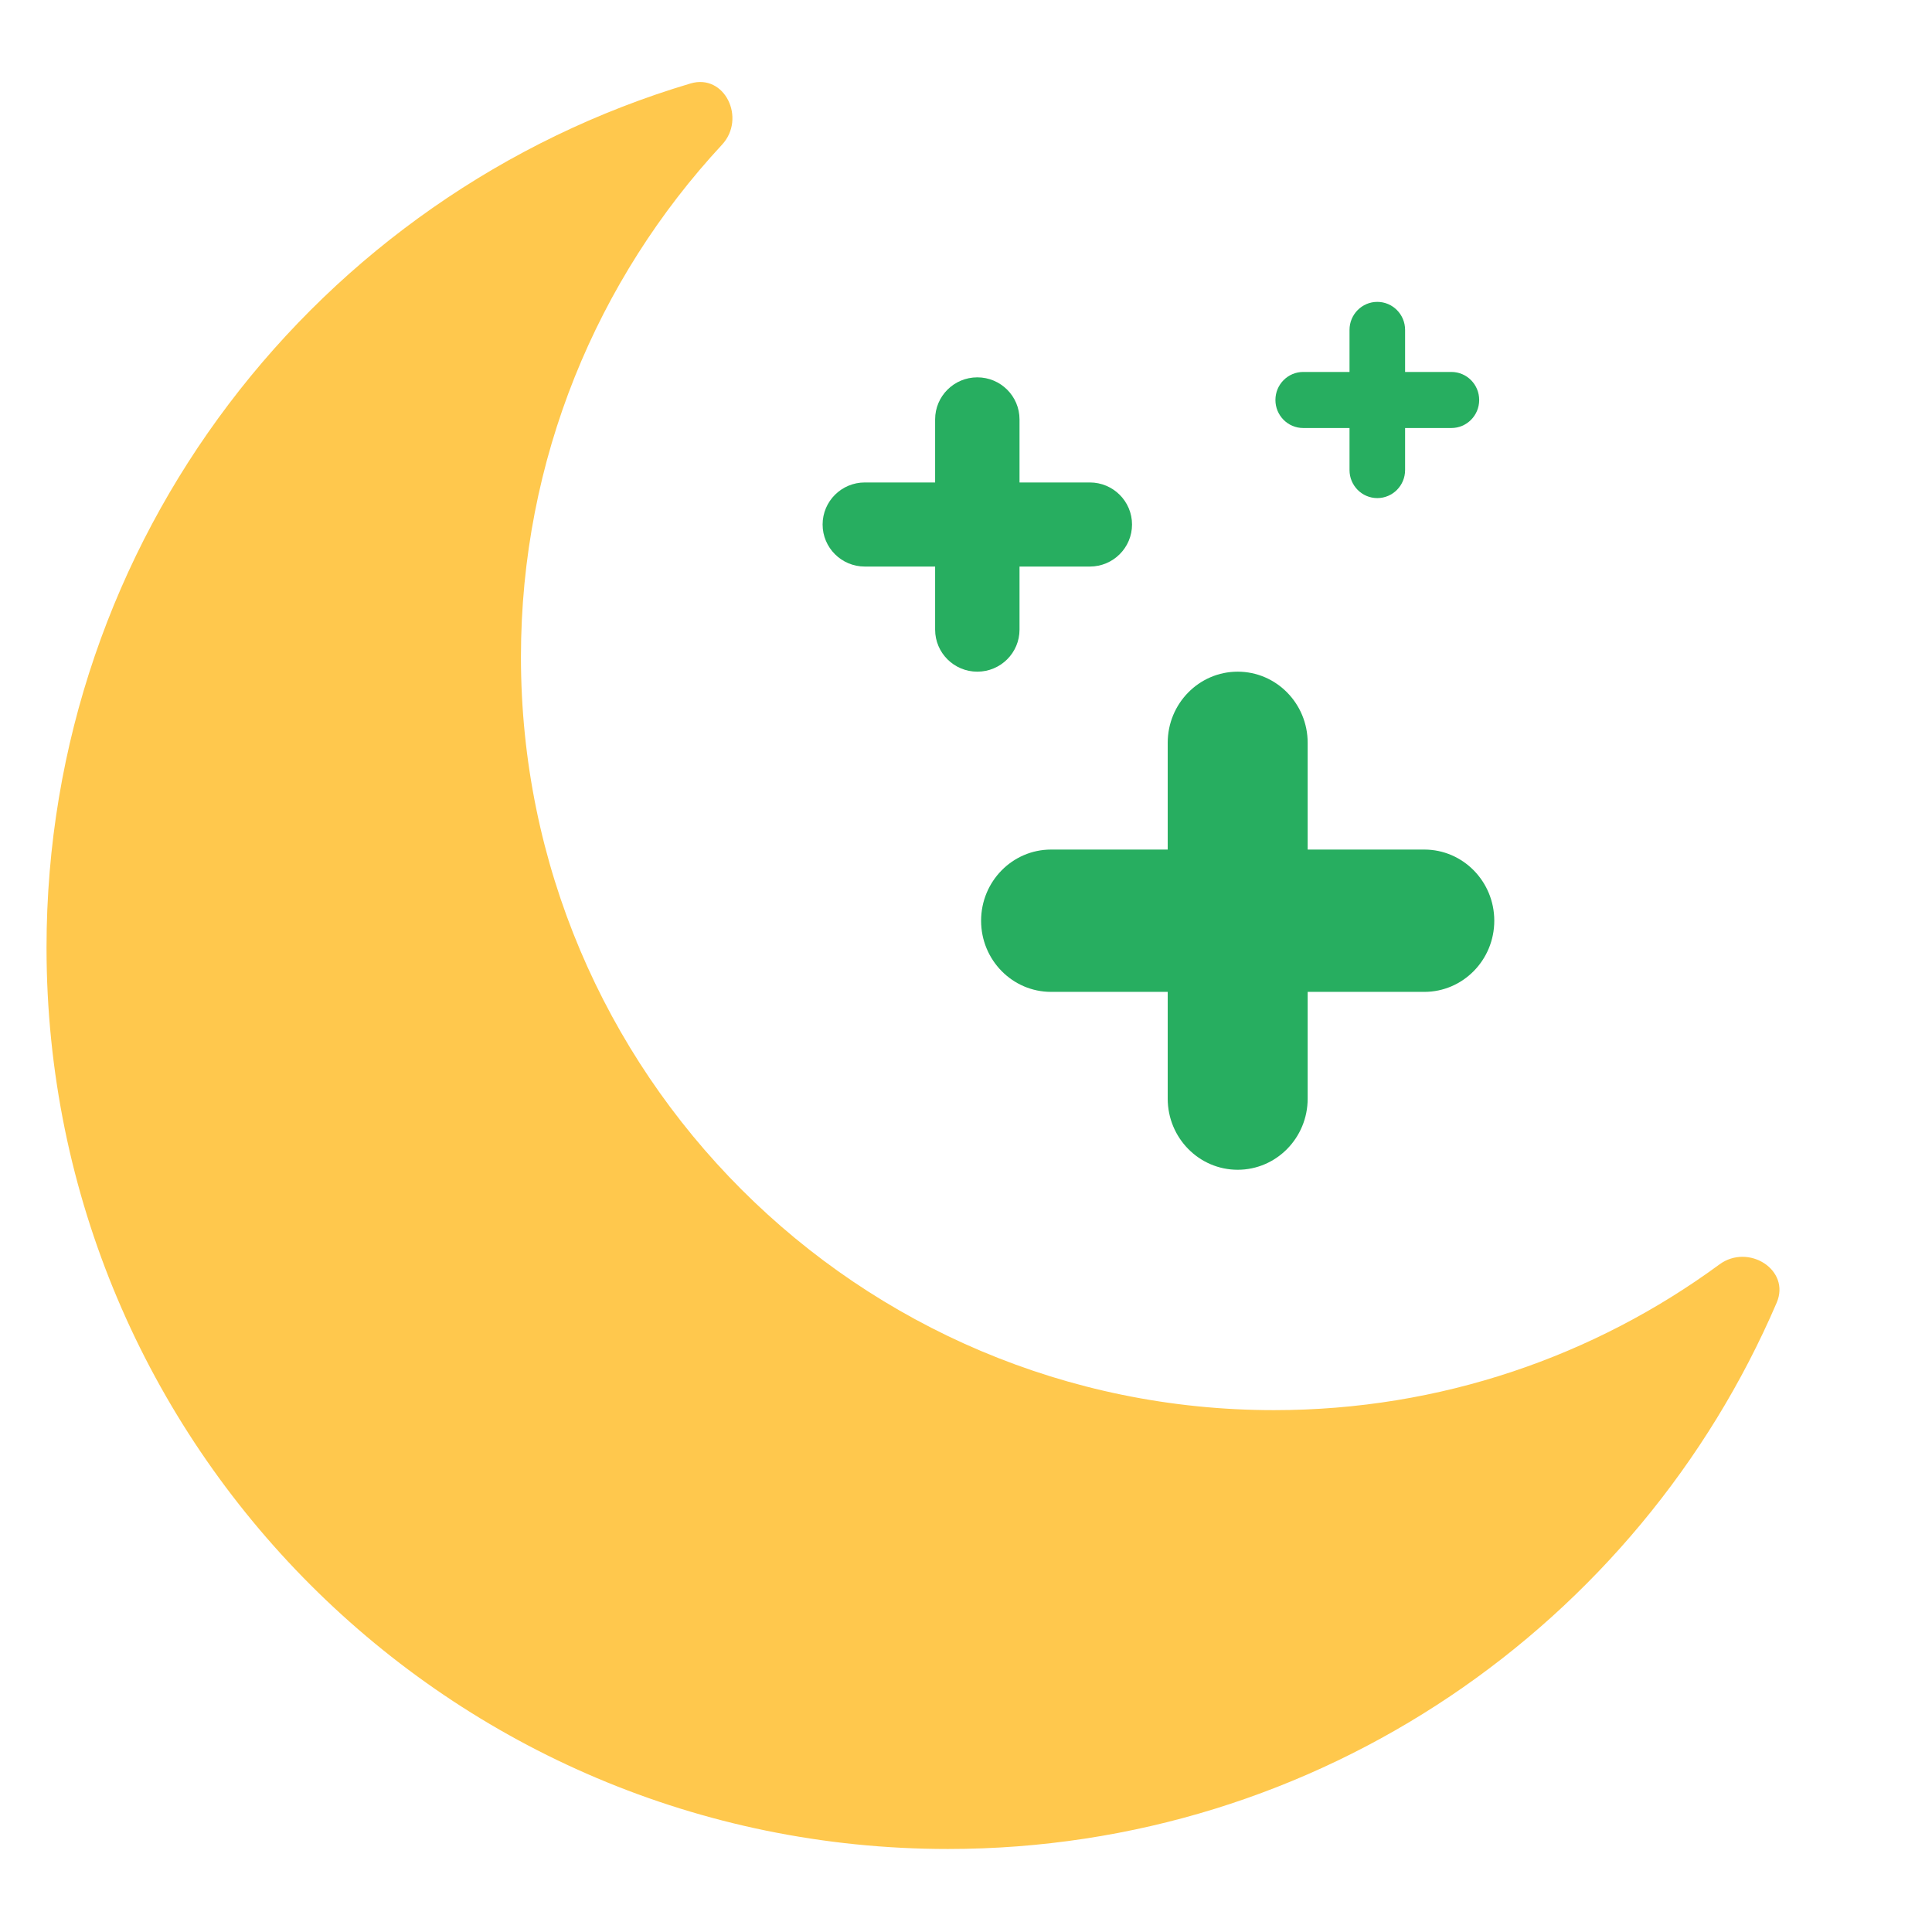
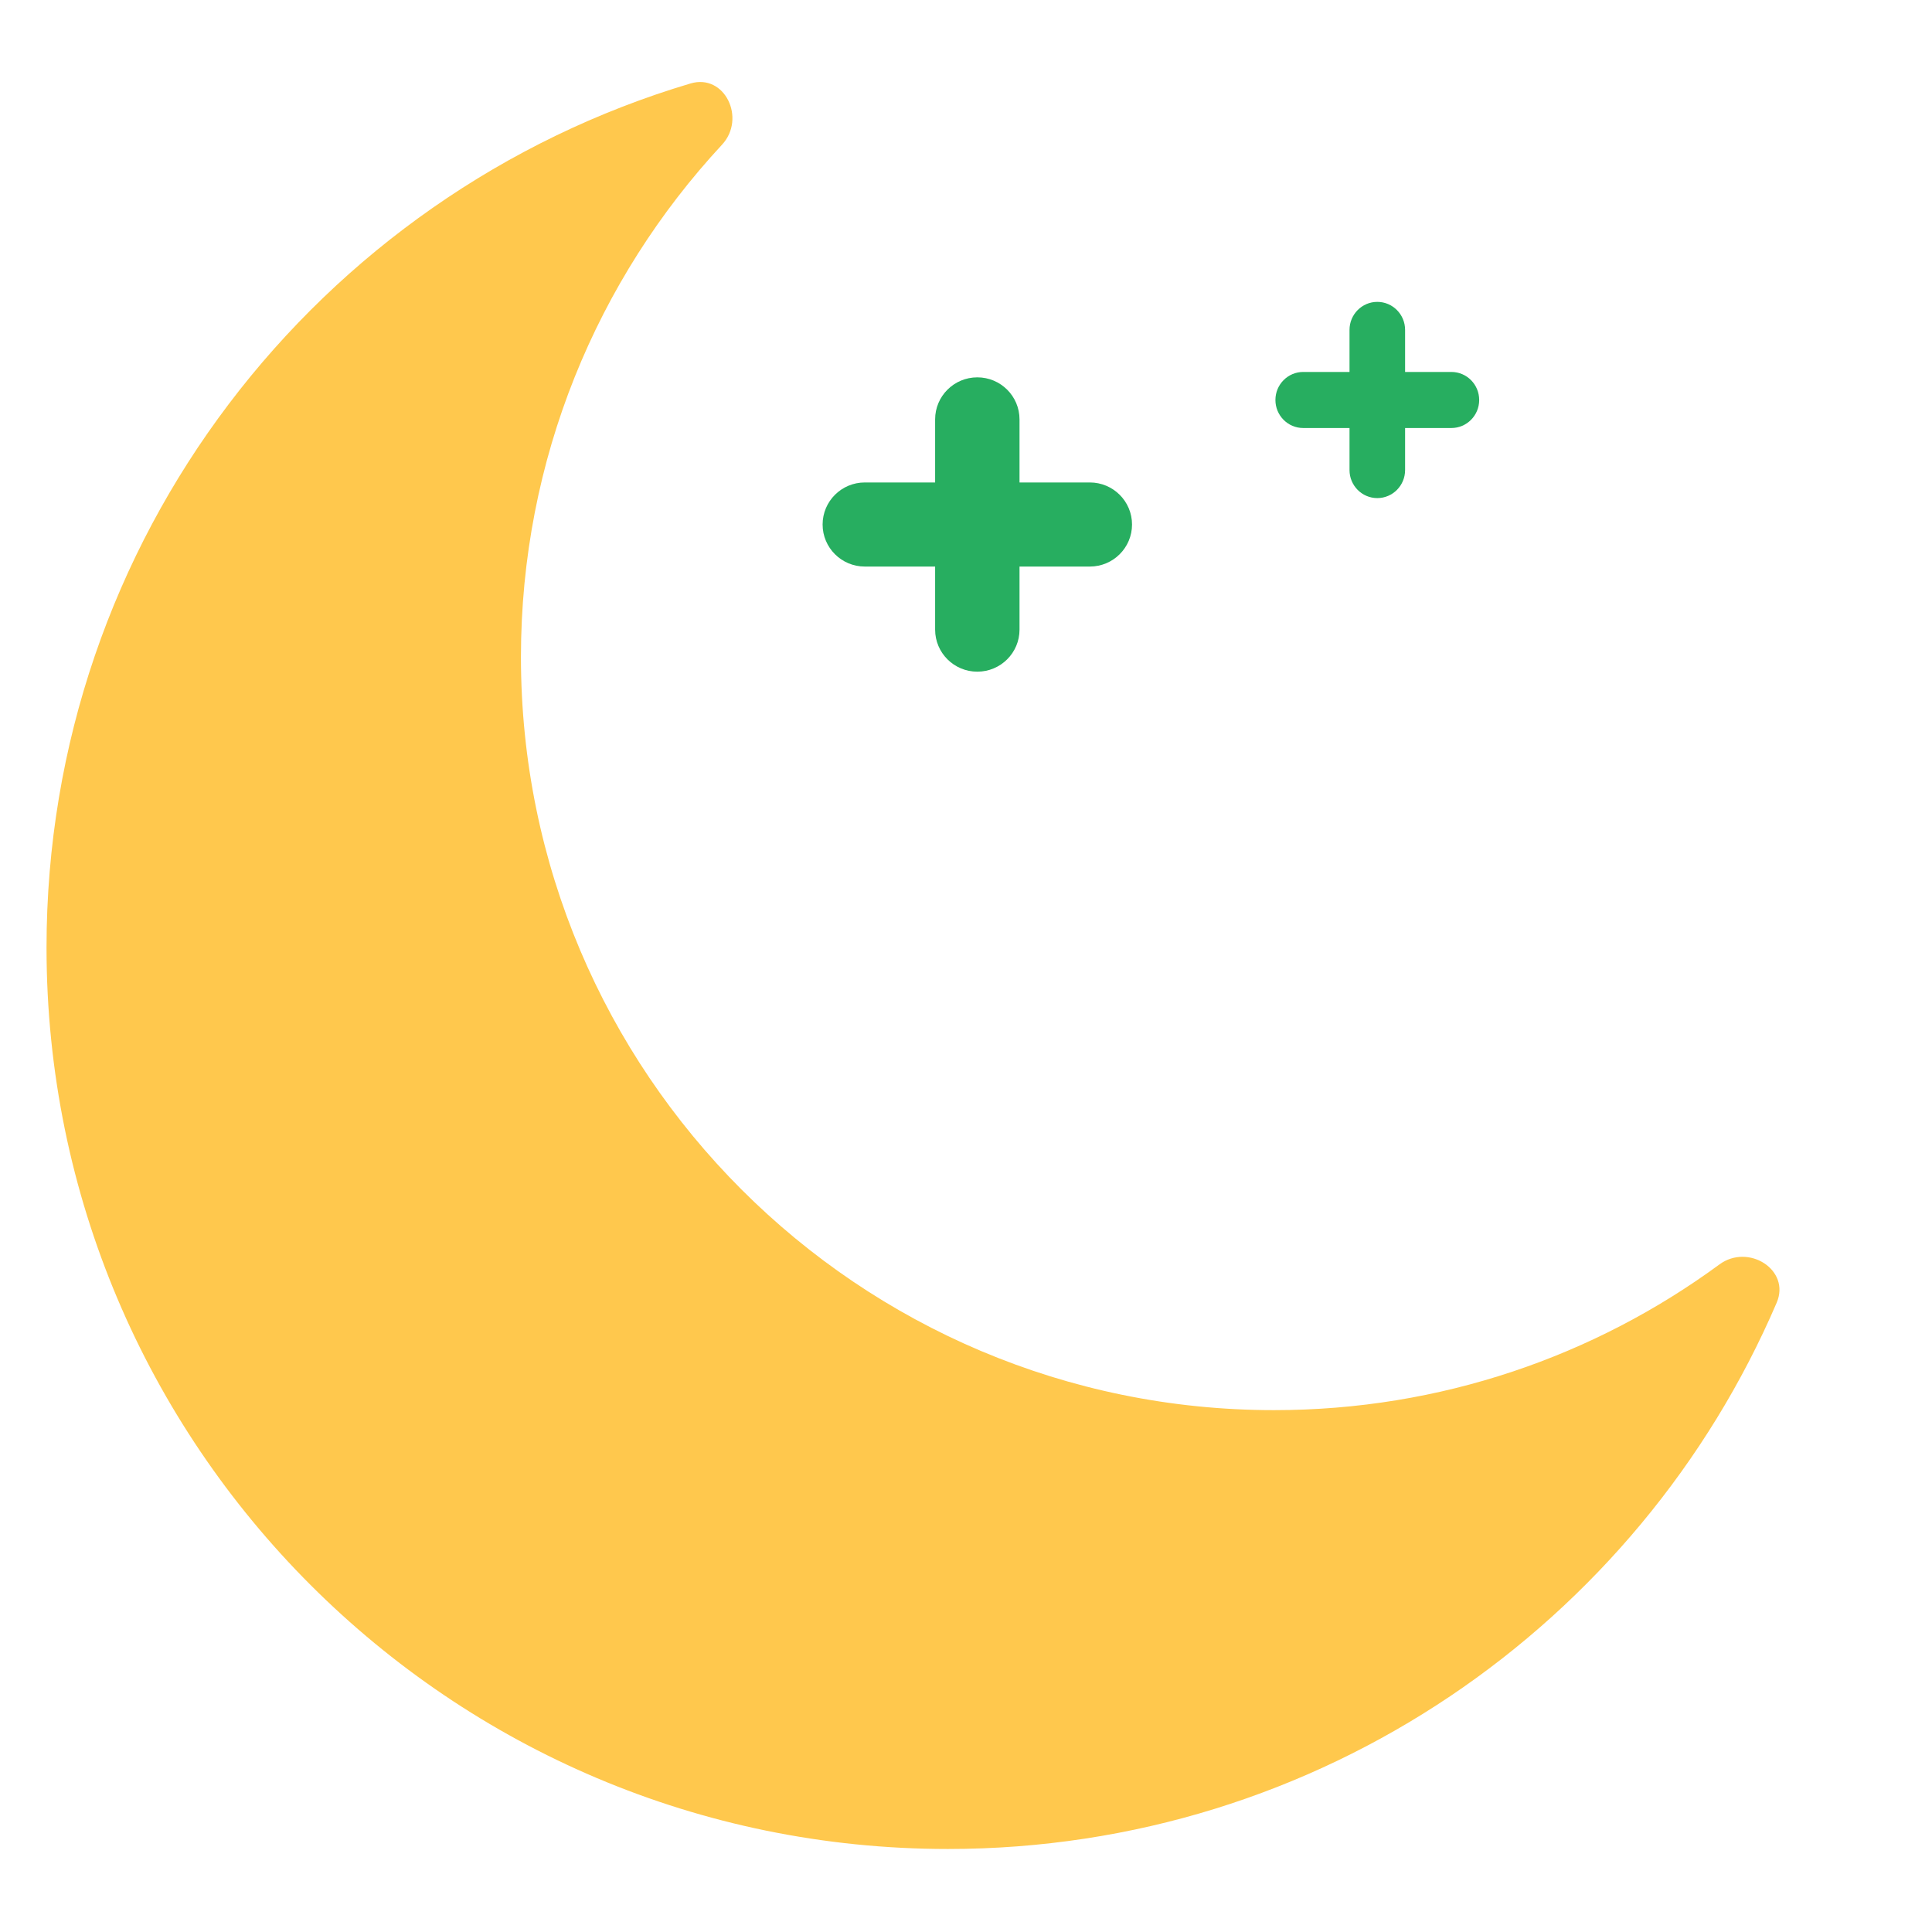
<svg xmlns="http://www.w3.org/2000/svg" width="256" height="256" viewBox="0 0 256 256" fill="none">
  <path fill-rule="evenodd" clip-rule="evenodd" d="M235.418 172.618C237.29 168.256 231.665 164.73 227.839 167.54C211.31 179.68 190.904 186.851 168.824 186.851C113.708 186.851 69.028 142.171 69.028 87.056C69.028 60.84 79.137 36.984 95.669 19.176C98.897 15.699 96.041 9.708 91.494 11.061C42.149 25.74 6.165 71.447 6.165 125.56C6.165 191.525 59.64 245 125.605 245C174.861 245 217.152 215.185 235.418 172.618Z" fill="#FFC84D" />
  <path fill-rule="evenodd" clip-rule="evenodd" d="M182.5 40C180.467 40 178.818 41.663 178.818 43.714V49.286H172.682C170.648 49.286 169 50.949 169 53C169 55.051 170.648 56.714 172.682 56.714H178.818V62.286C178.818 64.337 180.467 66 182.5 66C184.533 66 186.182 64.337 186.182 62.286V56.714H192.318C194.352 56.714 196 55.051 196 53C196 50.949 194.352 49.286 192.318 49.286H186.182V43.714C186.182 41.663 184.533 40 182.5 40Z" fill="#27AE60" />
  <path fill-rule="evenodd" clip-rule="evenodd" d="M129.5 50C126.412 50 123.909 52.494 123.909 55.571V63.929H114.591C111.503 63.929 109 66.423 109 69.5C109 72.577 111.503 75.071 114.591 75.071H123.909V83.429C123.909 86.506 126.412 89 129.5 89C132.588 89 135.091 86.506 135.091 83.429V75.071H144.409C147.497 75.071 150 72.577 150 69.5C150 66.423 147.497 63.929 144.409 63.929H135.091V55.571C135.091 52.494 132.588 50 129.5 50Z" fill="#27AE60" />
-   <path fill-rule="evenodd" clip-rule="evenodd" d="M164 89C158.879 89 154.727 93.221 154.727 98.429V112.571H139.273C134.152 112.571 130 116.793 130 122C130 127.207 134.152 131.429 139.273 131.429H154.727V145.571C154.727 150.779 158.879 155 164 155C169.121 155 173.273 150.779 173.273 145.571V131.429H188.727C193.848 131.429 198 127.207 198 122C198 116.793 193.848 112.571 188.727 112.571H173.273V98.429C173.273 93.221 169.121 89 164 89Z" fill="#27AE60" />
</svg>